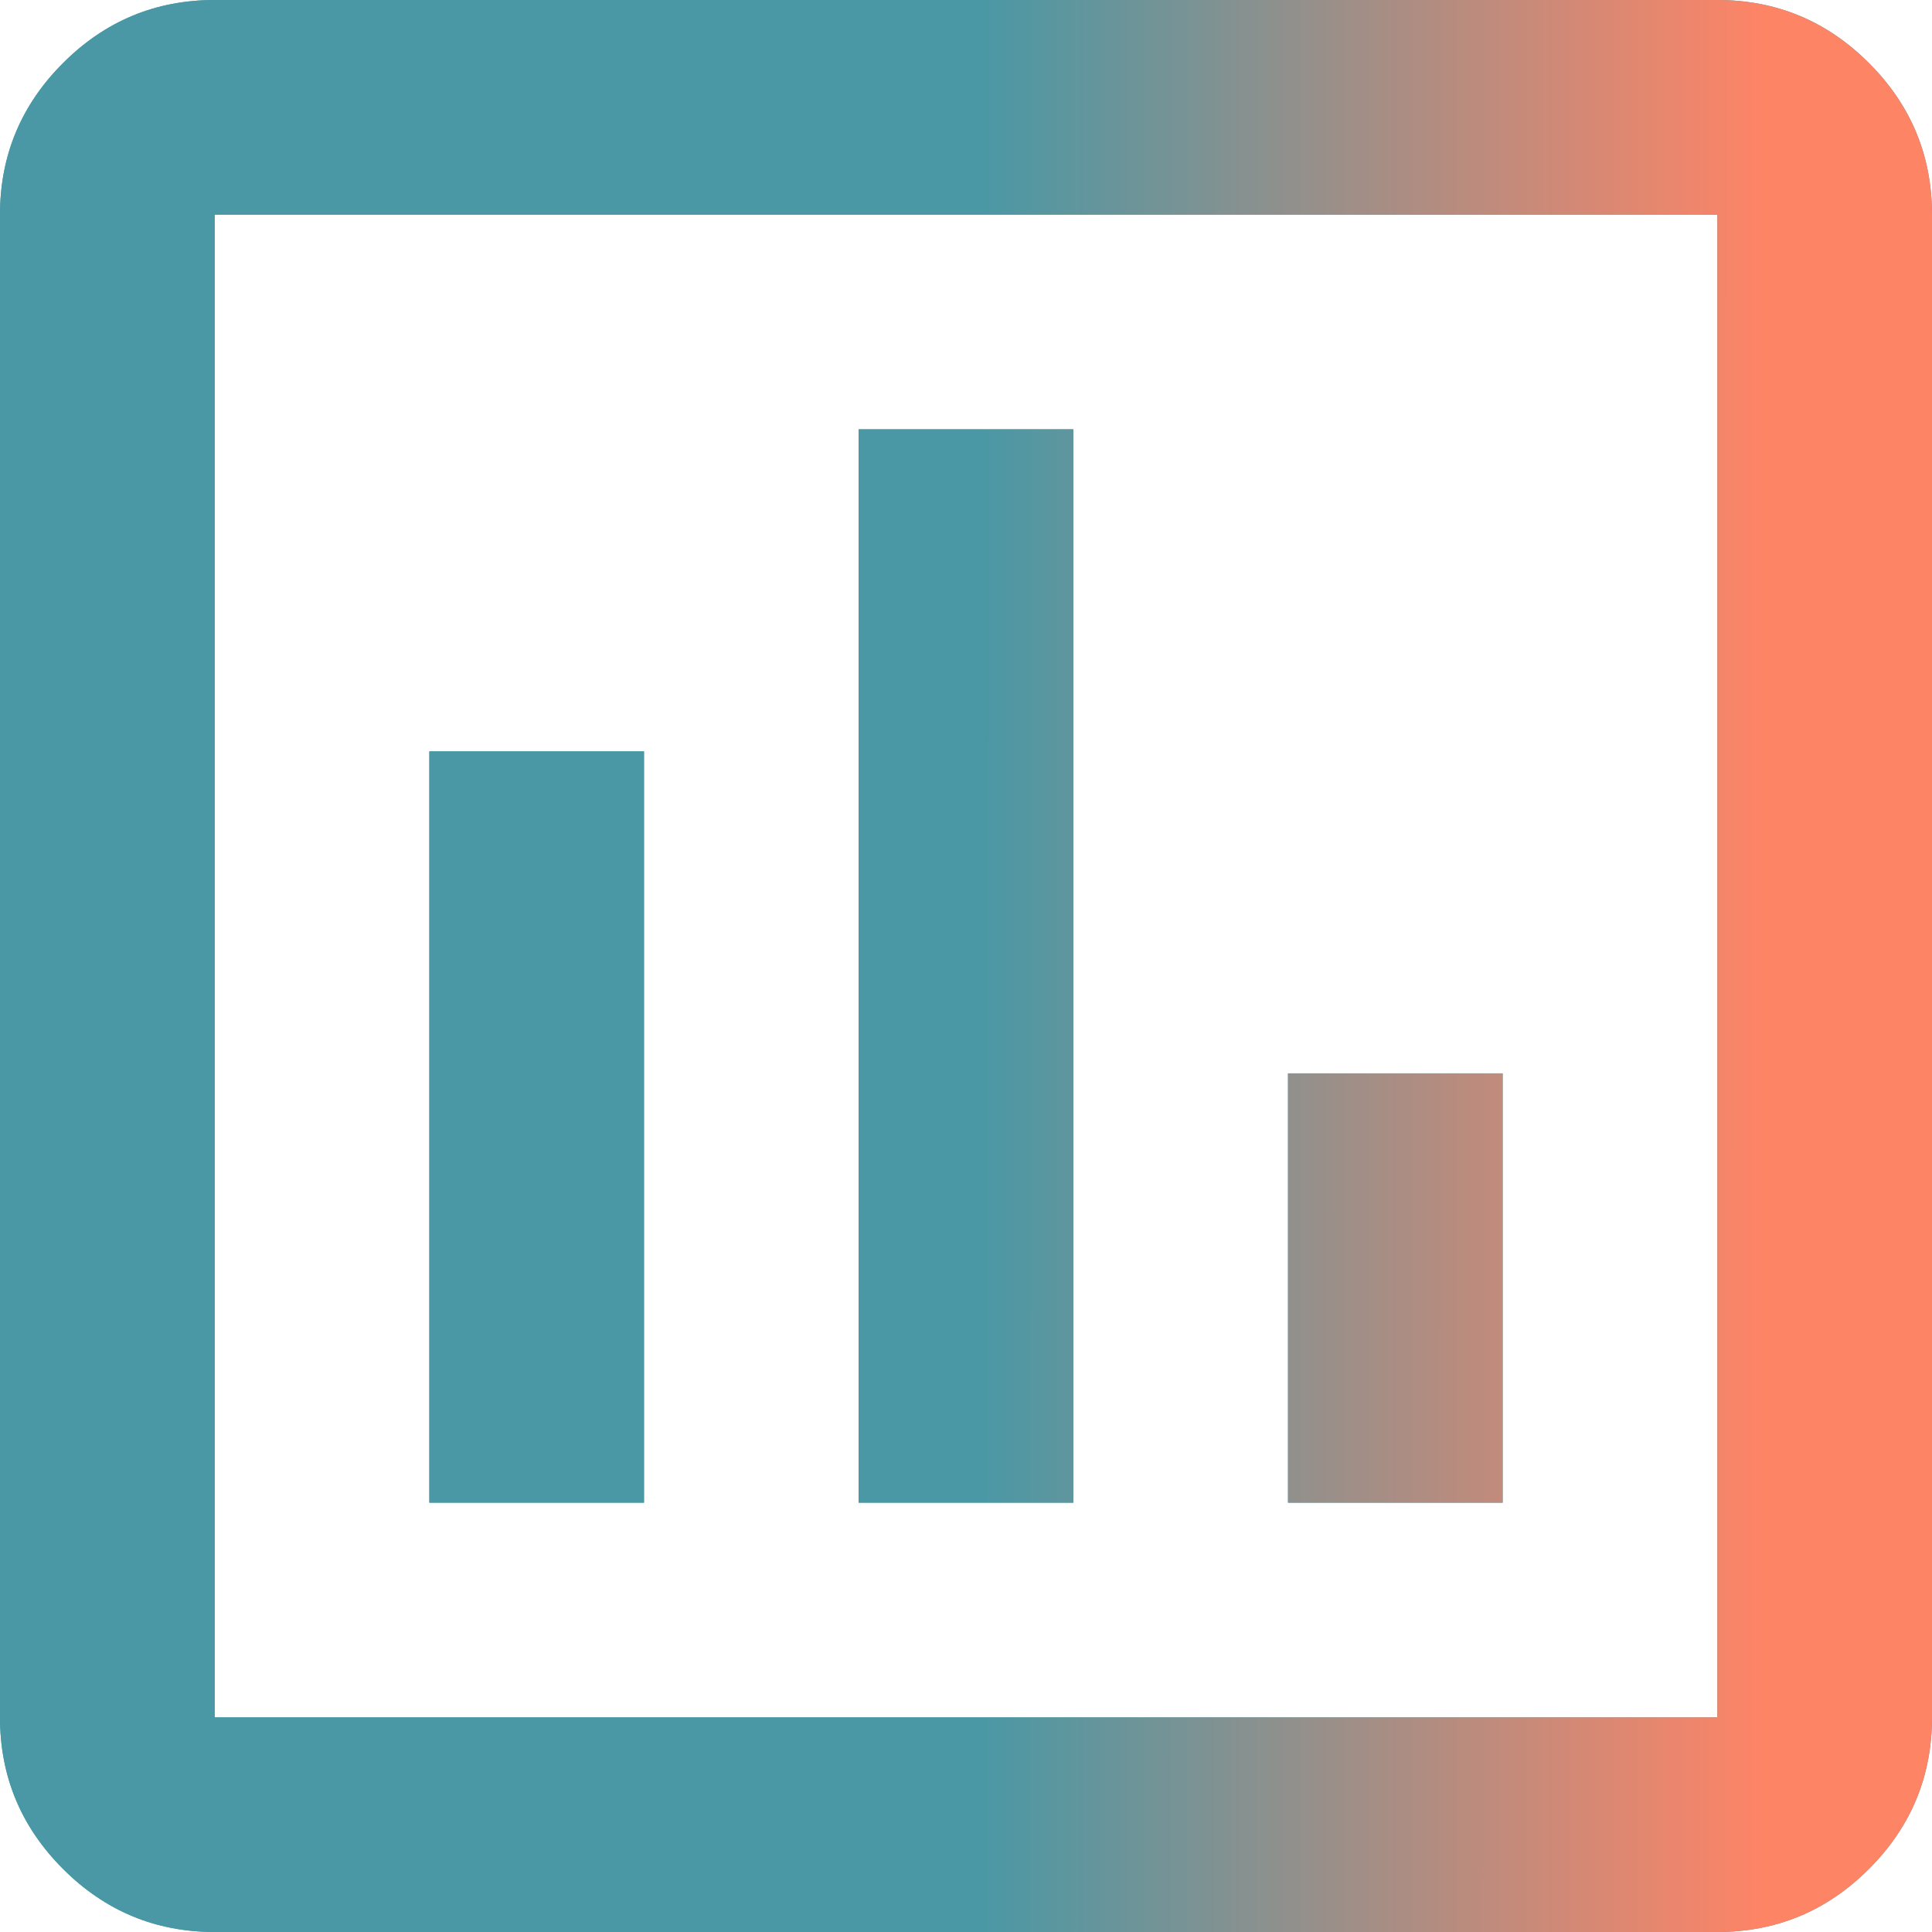
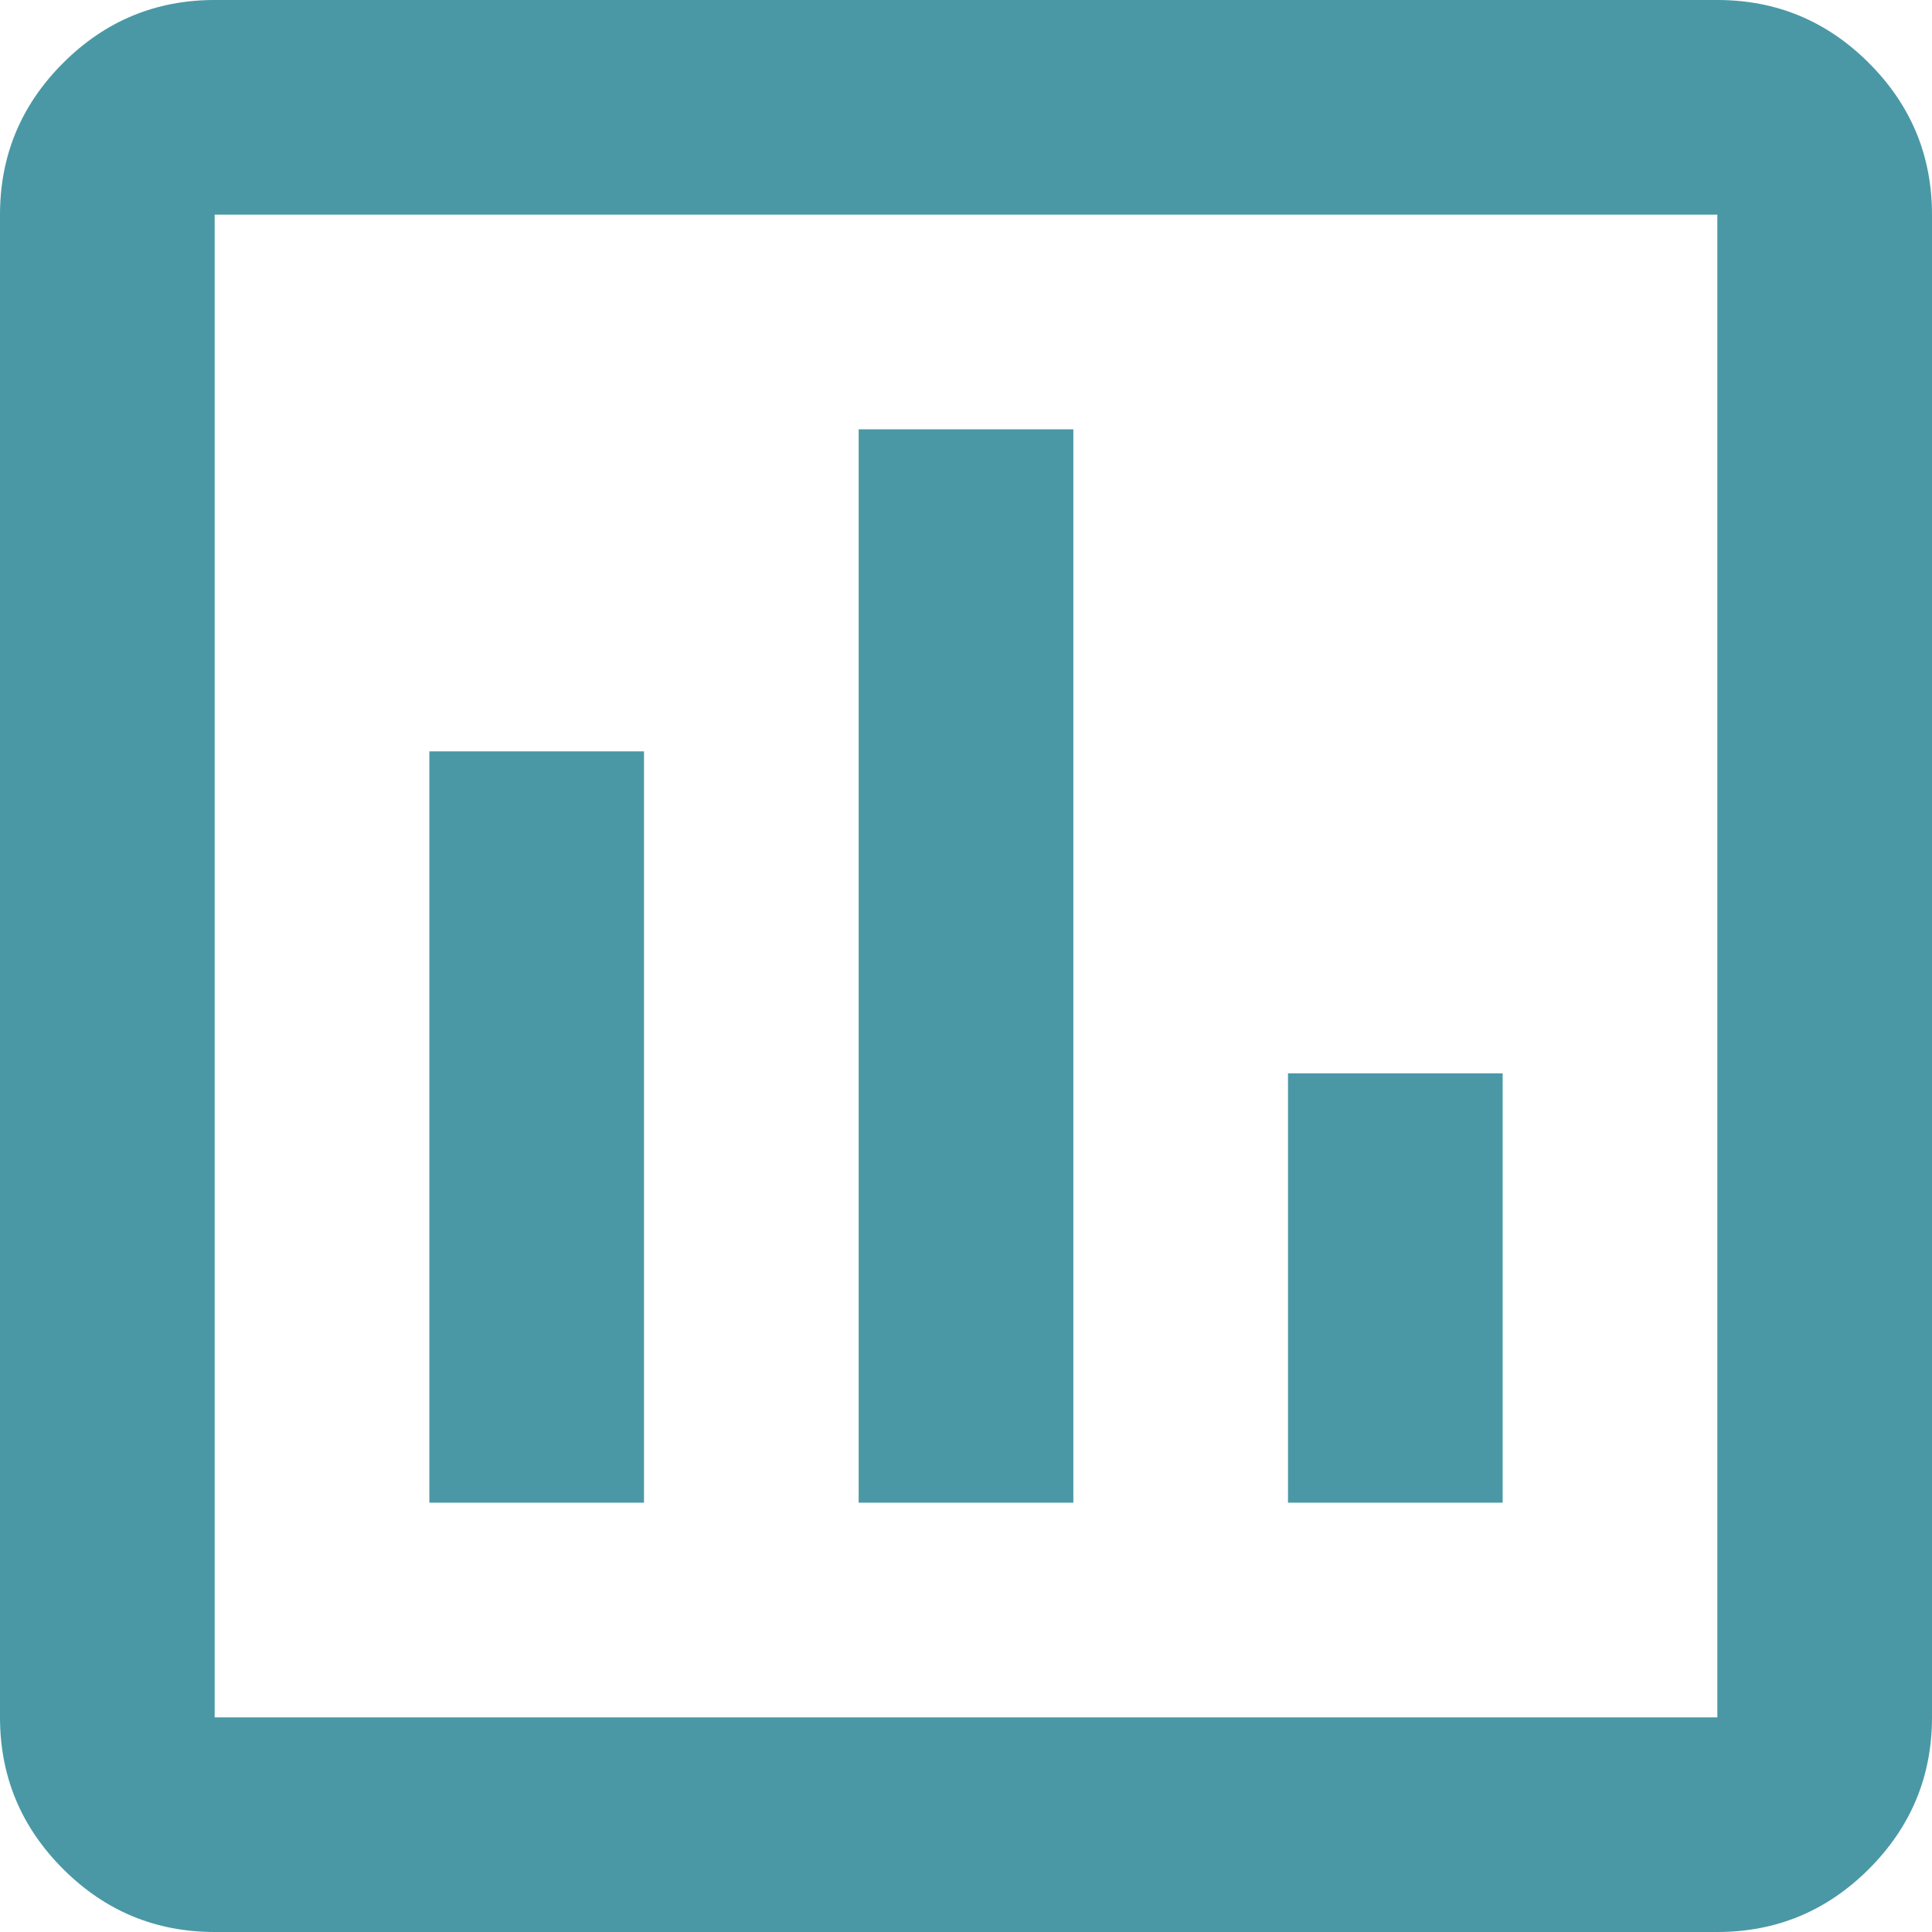
<svg xmlns="http://www.w3.org/2000/svg" width="66" height="66" viewBox="0 0 66 66" fill="none">
  <path d="M14.667 51.333H22V25.667H14.667V51.333ZM29.333 51.333H36.667V14.667H29.333V51.333ZM44 51.333H51.333V36.667H44V51.333ZM7.333 66C5.317 66 3.59 65.282 2.154 63.846C0.718 62.41 0 60.683 0 58.667V7.333C0 5.317 0.718 3.59 2.154 2.154C3.59 0.718 5.317 0 7.333 0H58.667C60.683 0 62.41 0.718 63.846 2.154C65.282 3.59 66 5.317 66 7.333V58.667C66 60.683 65.282 62.41 63.846 63.846C62.41 65.282 60.683 66 58.667 66H7.333ZM7.333 58.667H58.667V7.333H7.333V58.667Z" fill="#4A98A5" />
-   <path d="M14.667 51.333H22V25.667H14.667V51.333ZM29.333 51.333H36.667V14.667H29.333V51.333ZM44 51.333H51.333V36.667H44V51.333ZM7.333 66C5.317 66 3.59 65.282 2.154 63.846C0.718 62.41 0 60.683 0 58.667V7.333C0 5.317 0.718 3.59 2.154 2.154C3.59 0.718 5.317 0 7.333 0H58.667C60.683 0 62.41 0.718 63.846 2.154C65.282 3.59 66 5.317 66 7.333V58.667C66 60.683 65.282 62.41 63.846 63.846C62.41 65.282 60.683 66 58.667 66H7.333ZM7.333 58.667H58.667V7.333H7.333V58.667Z" fill="url(#paint0_linear_845_7188)" />
  <defs>
    <linearGradient id="paint0_linear_845_7188" x1="33.596" y1="-280.478" x2="61.339" y2="-280.472" gradientUnits="userSpaceOnUse">
      <stop stop-color="#4A98A5" />
      <stop offset="0.962" stop-color="#FE8466" />
    </linearGradient>
  </defs>
</svg>